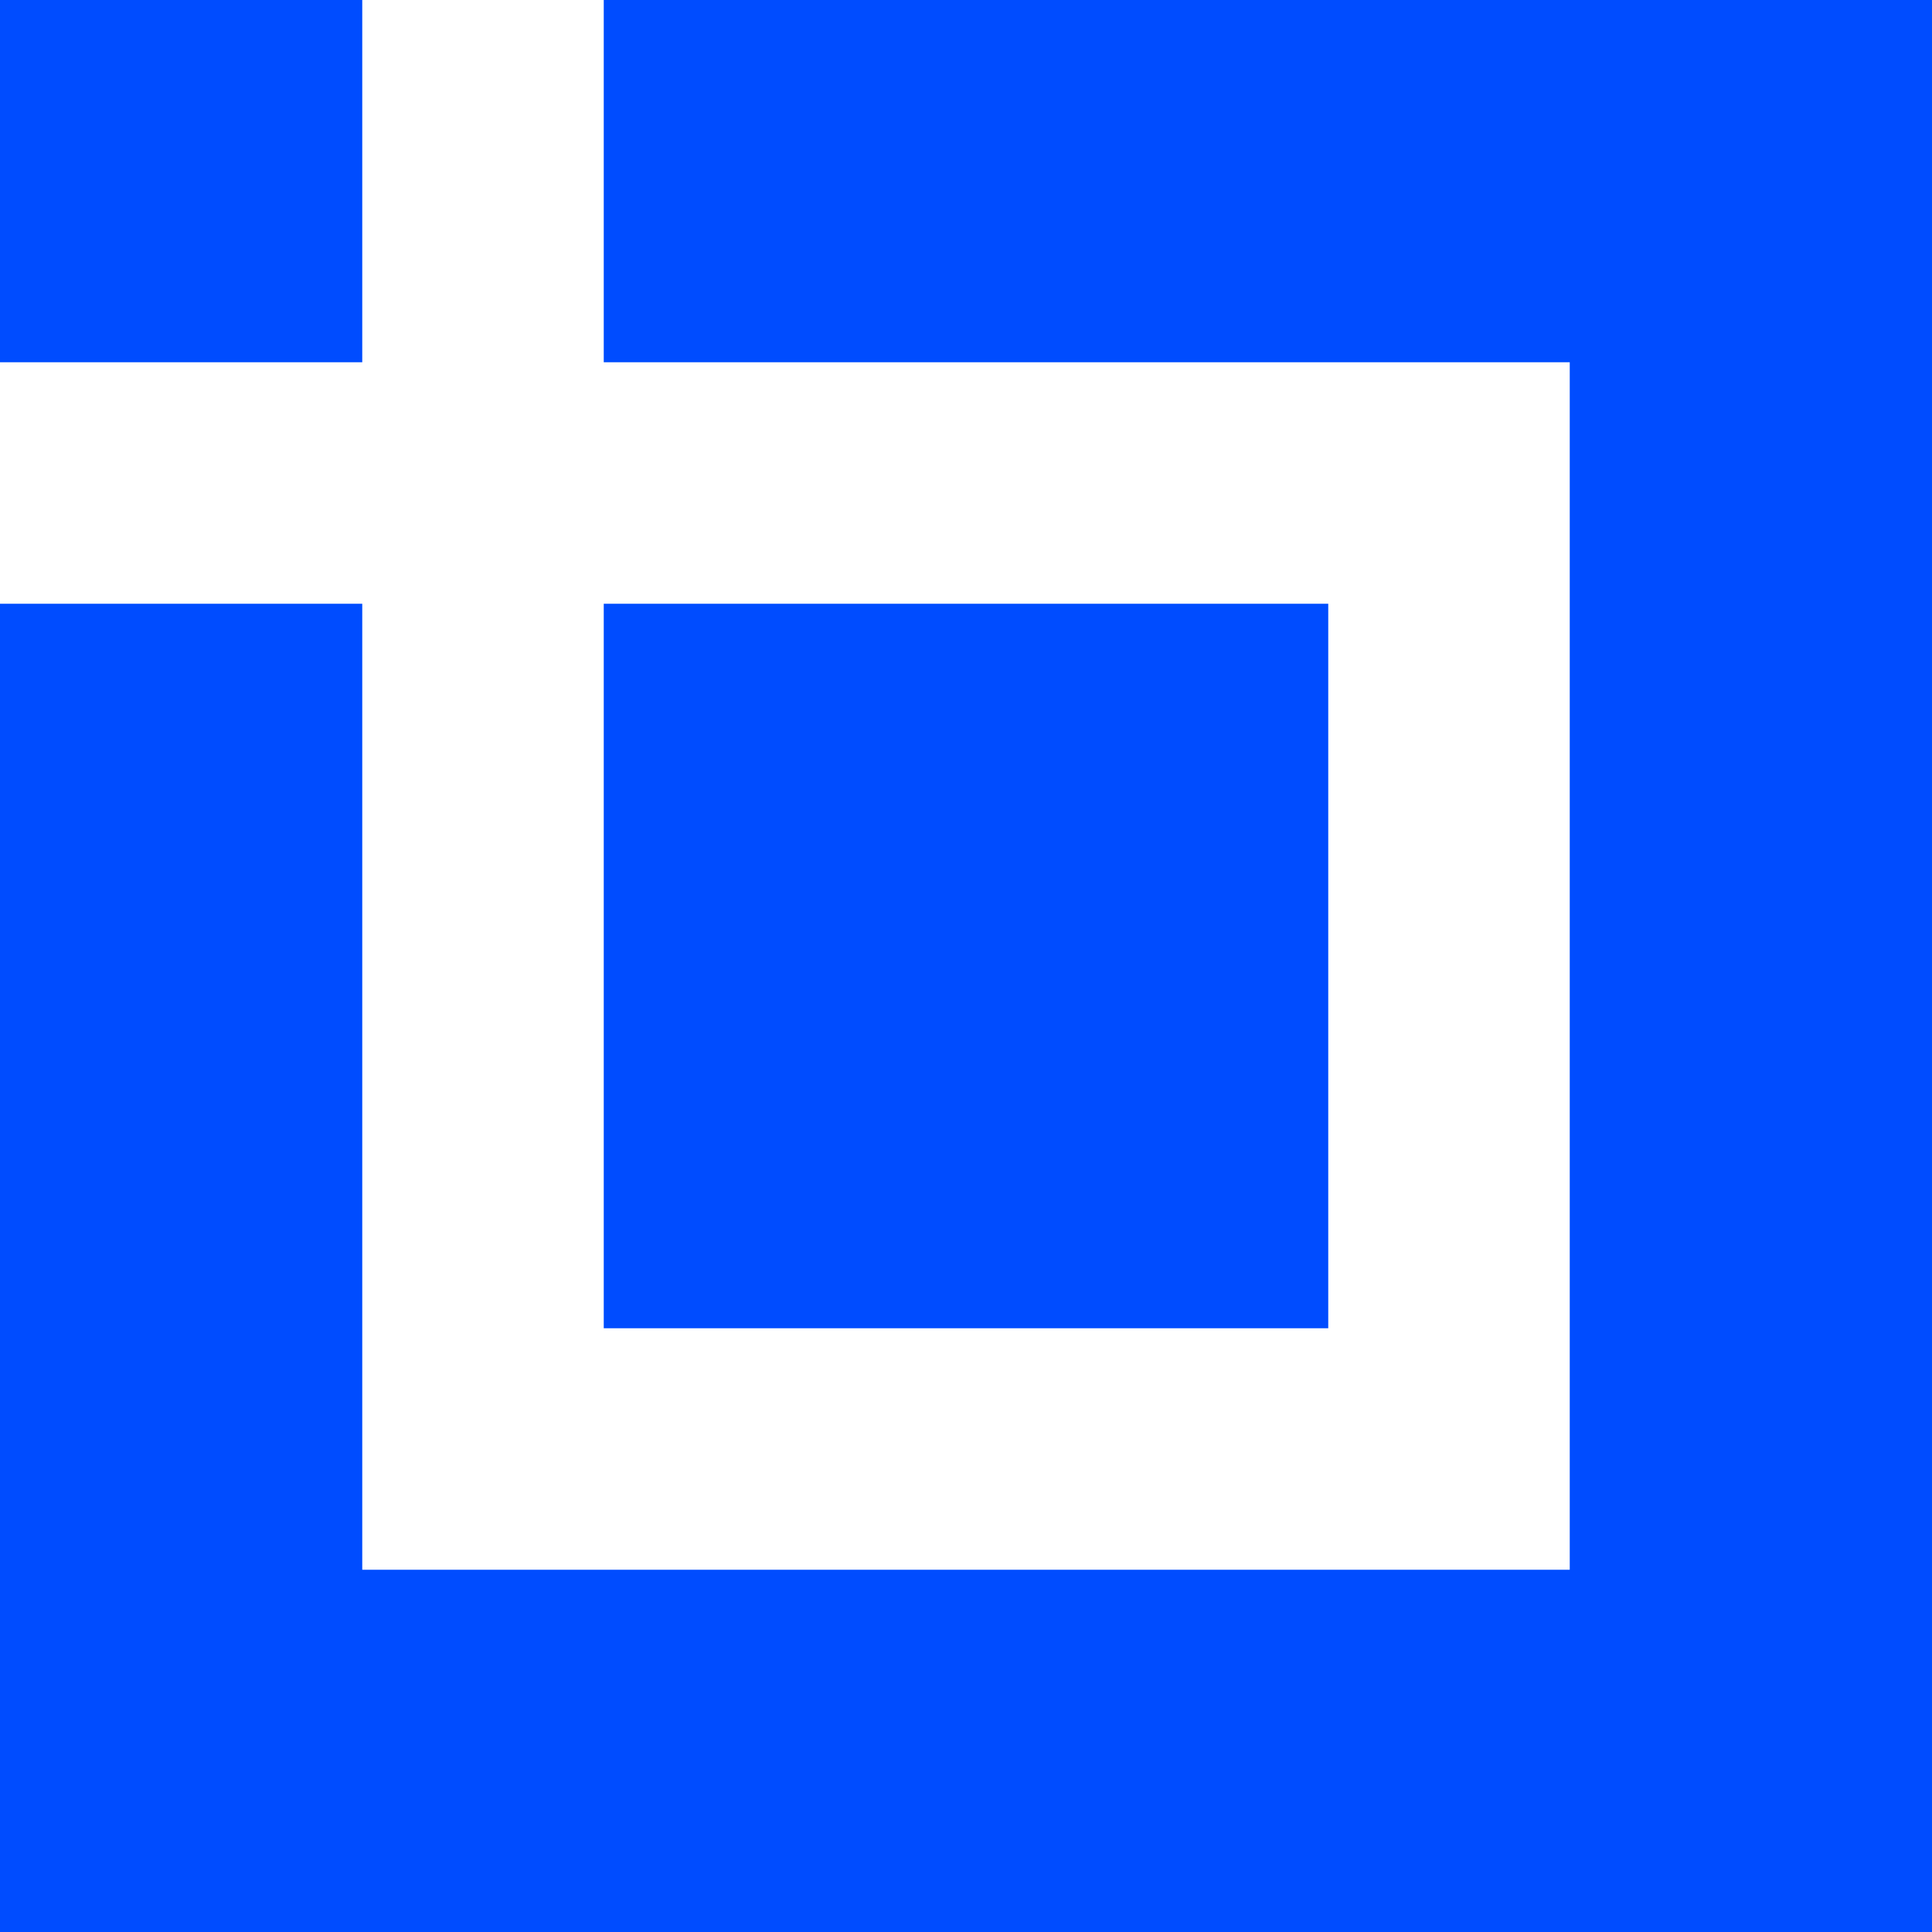
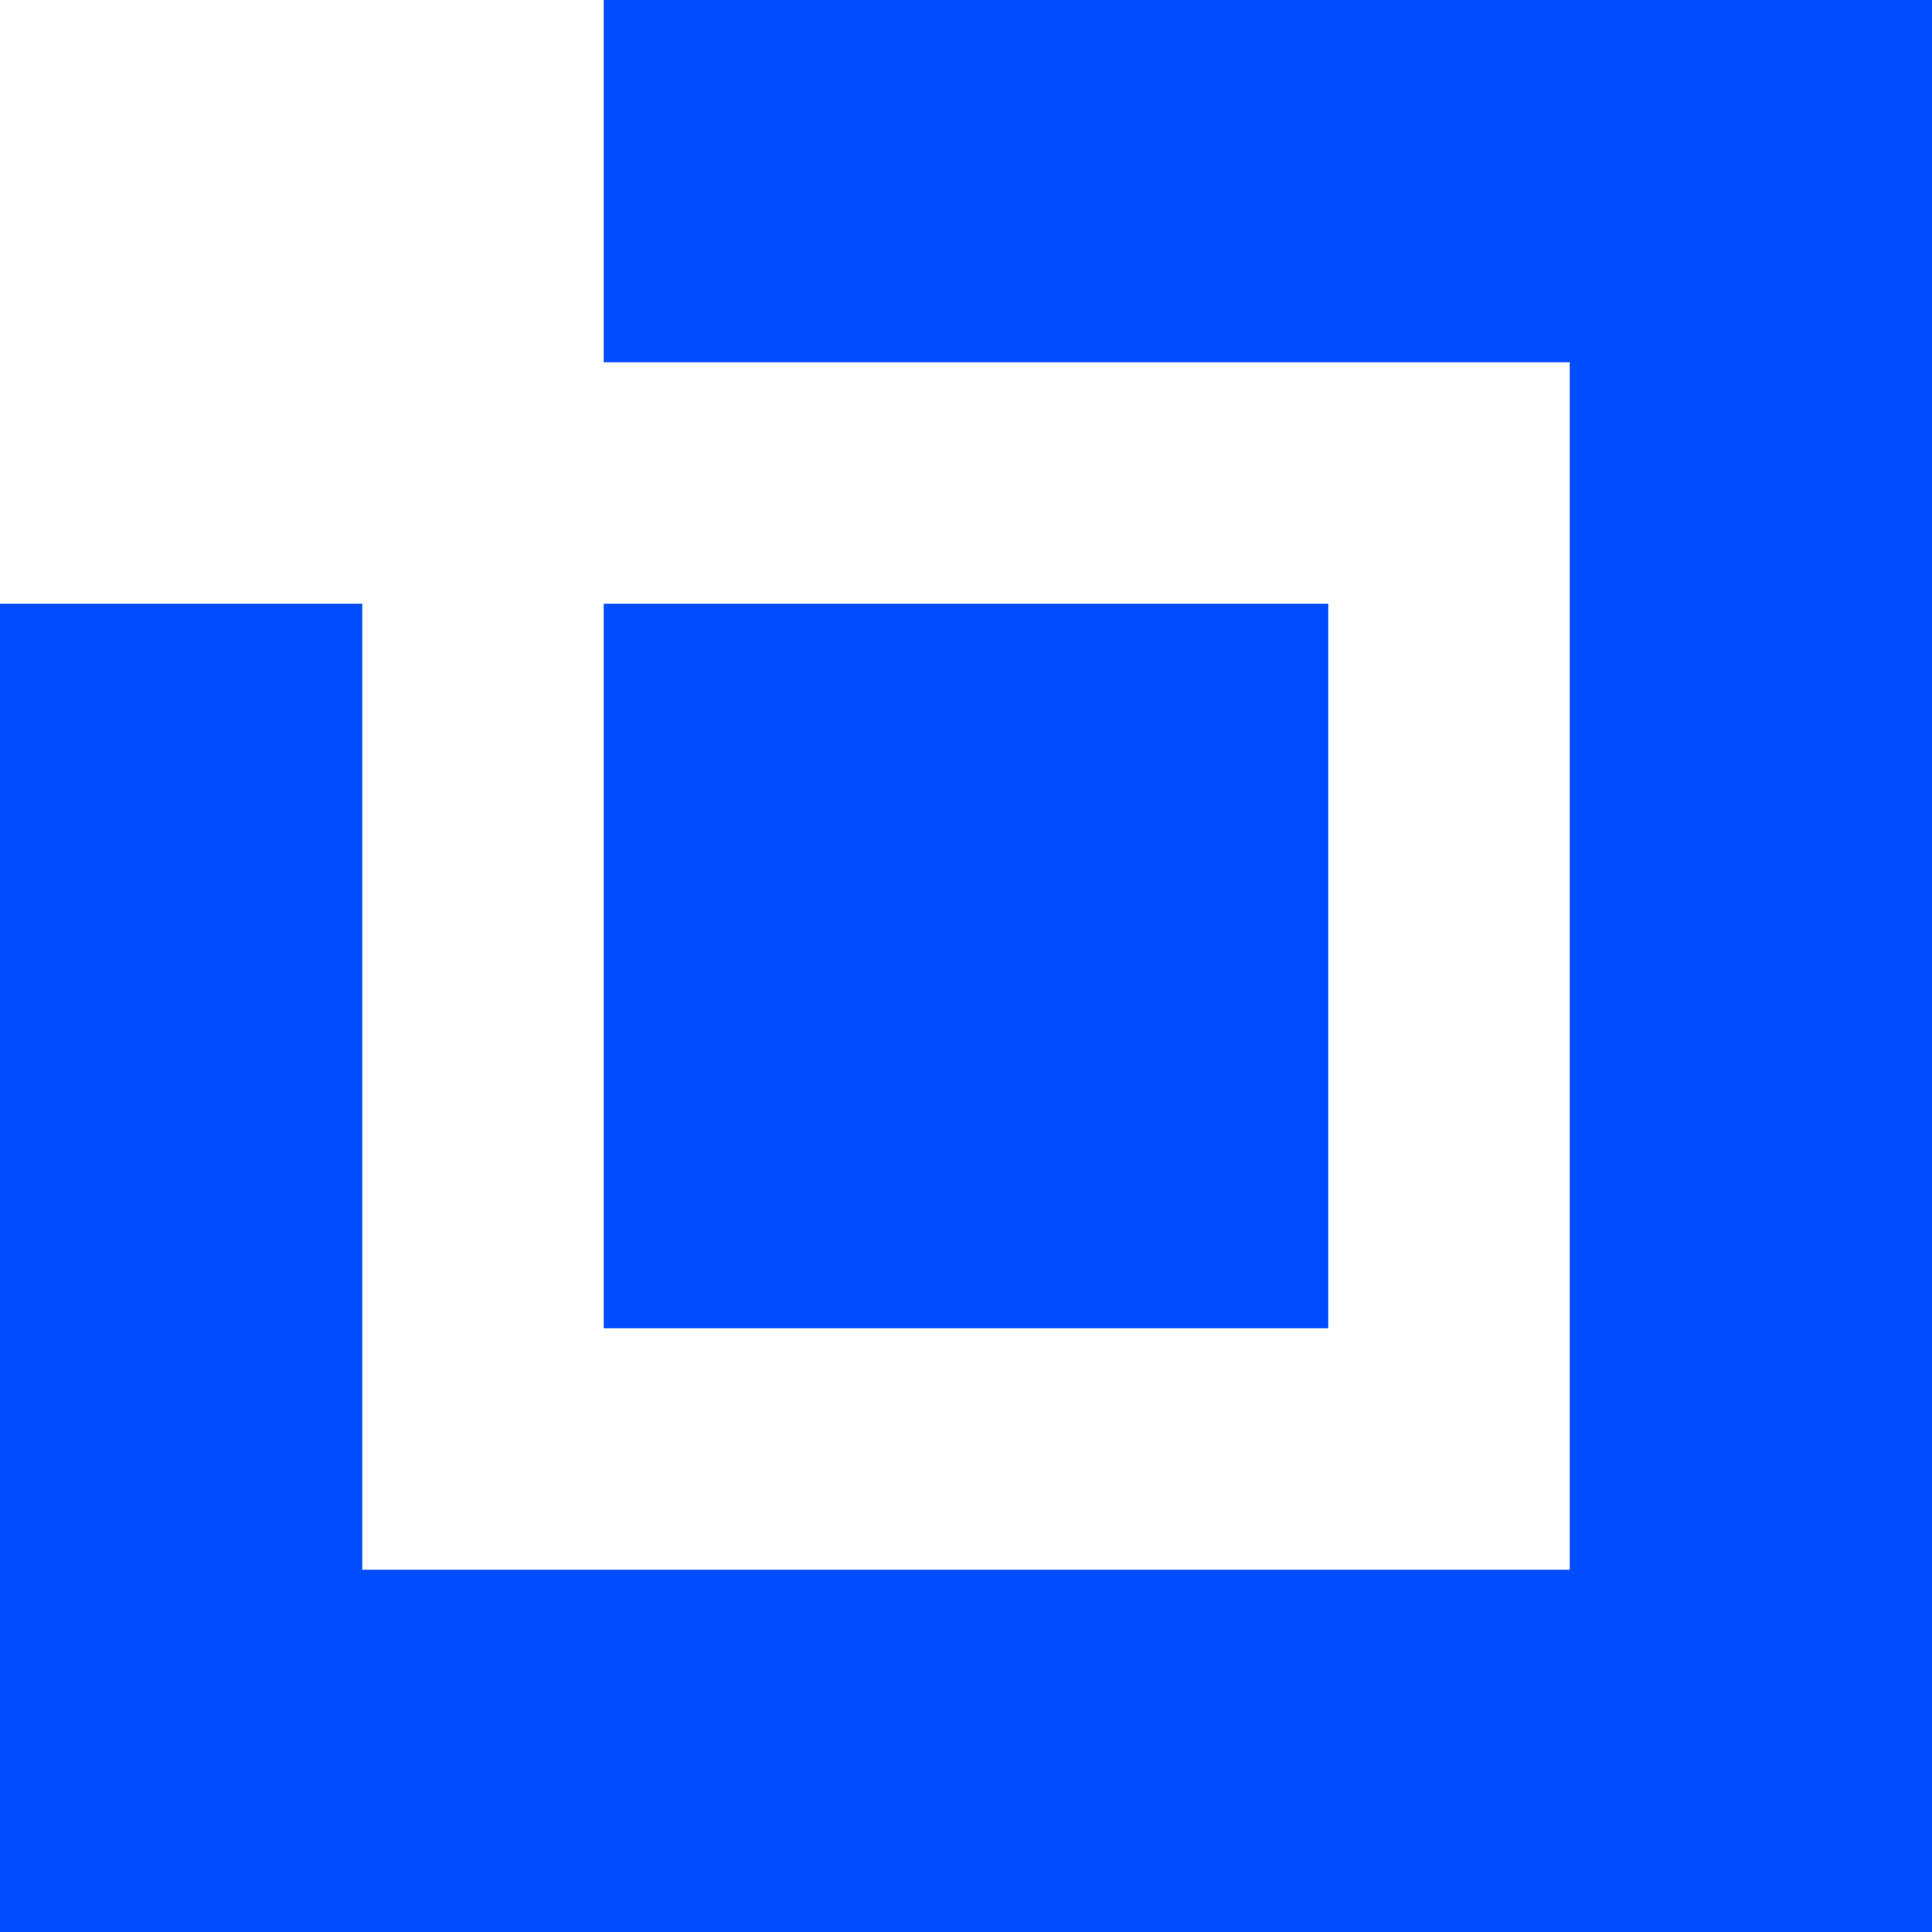
<svg xmlns="http://www.w3.org/2000/svg" width="40" height="40" viewBox="0 0 40 40" fill="none">
-   <path fill-rule="evenodd" clip-rule="evenodd" d="M7.5 0H0V7.5H7.5V0ZM12.5 0V7.5H27.5H32.5V27.5V32.5H12.5H7.5V12.5H0V40H40V0H12.5ZM12.5 12.5V27.5H27.5V12.5H12.5Z" fill="#004CFF" />
+   <path fill-rule="evenodd" clip-rule="evenodd" d="M7.5 0H0V7.5V0ZM12.5 0V7.5H27.5H32.5V27.5V32.5H12.5H7.5V12.5H0V40H40V0H12.5ZM12.5 12.5V27.5H27.5V12.5H12.5Z" fill="#004CFF" />
</svg>